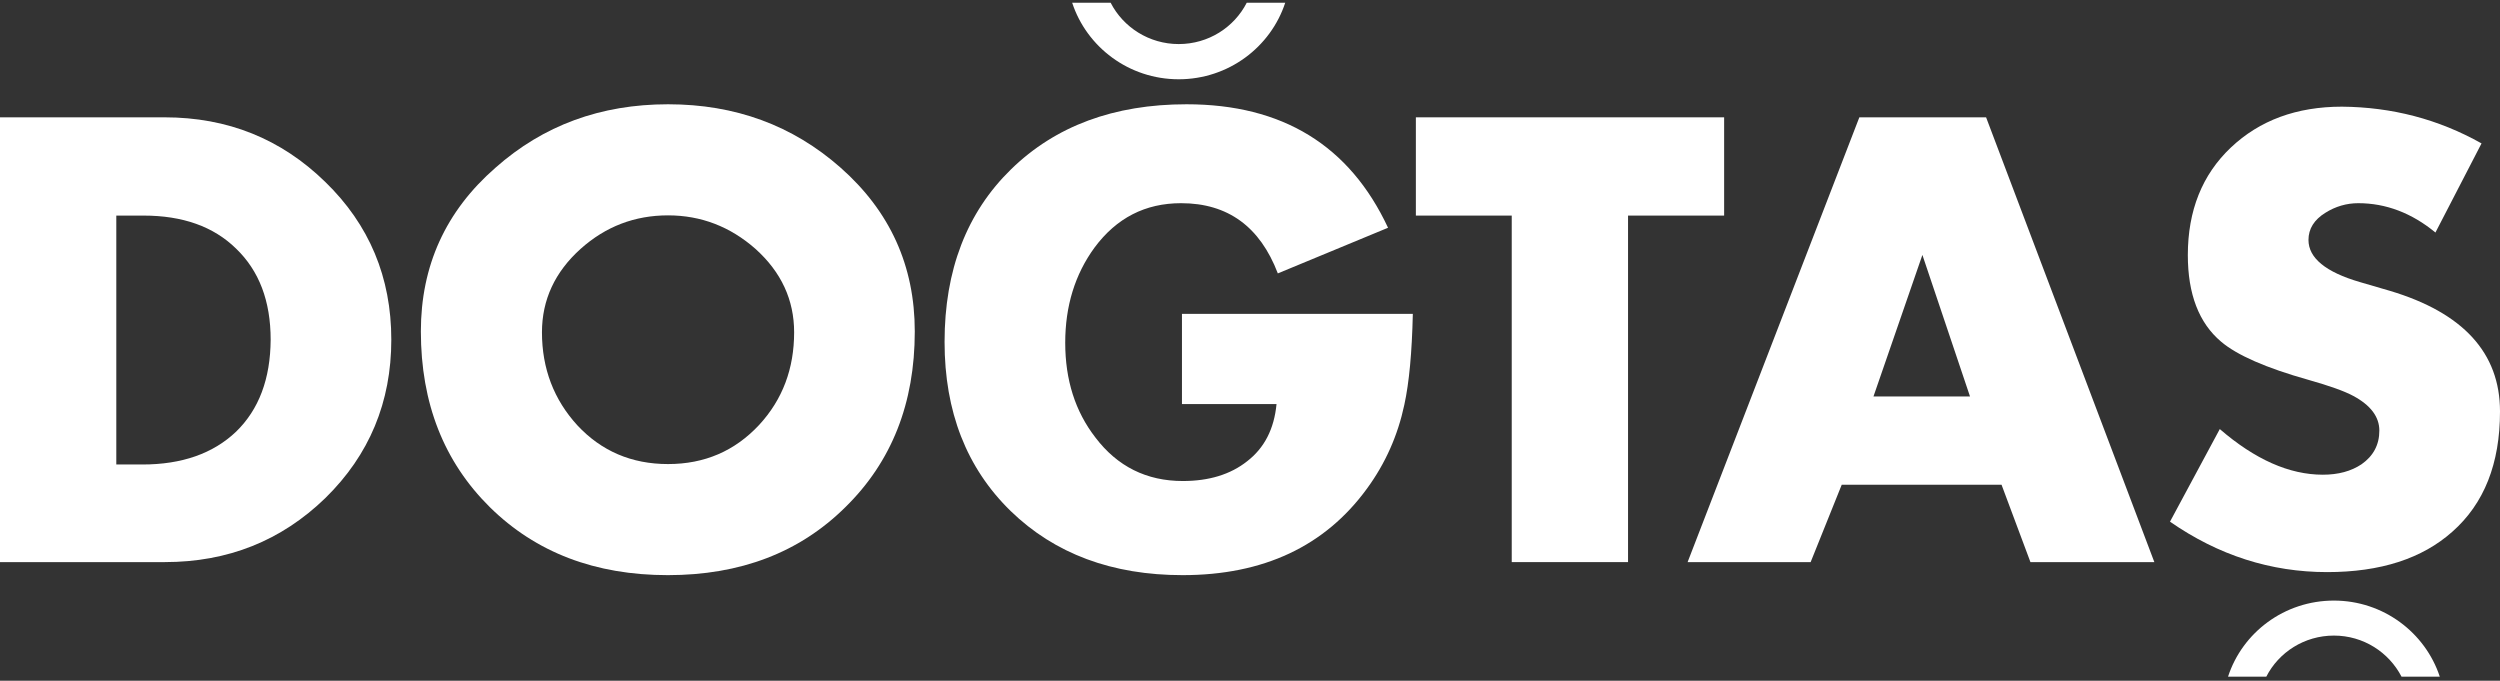
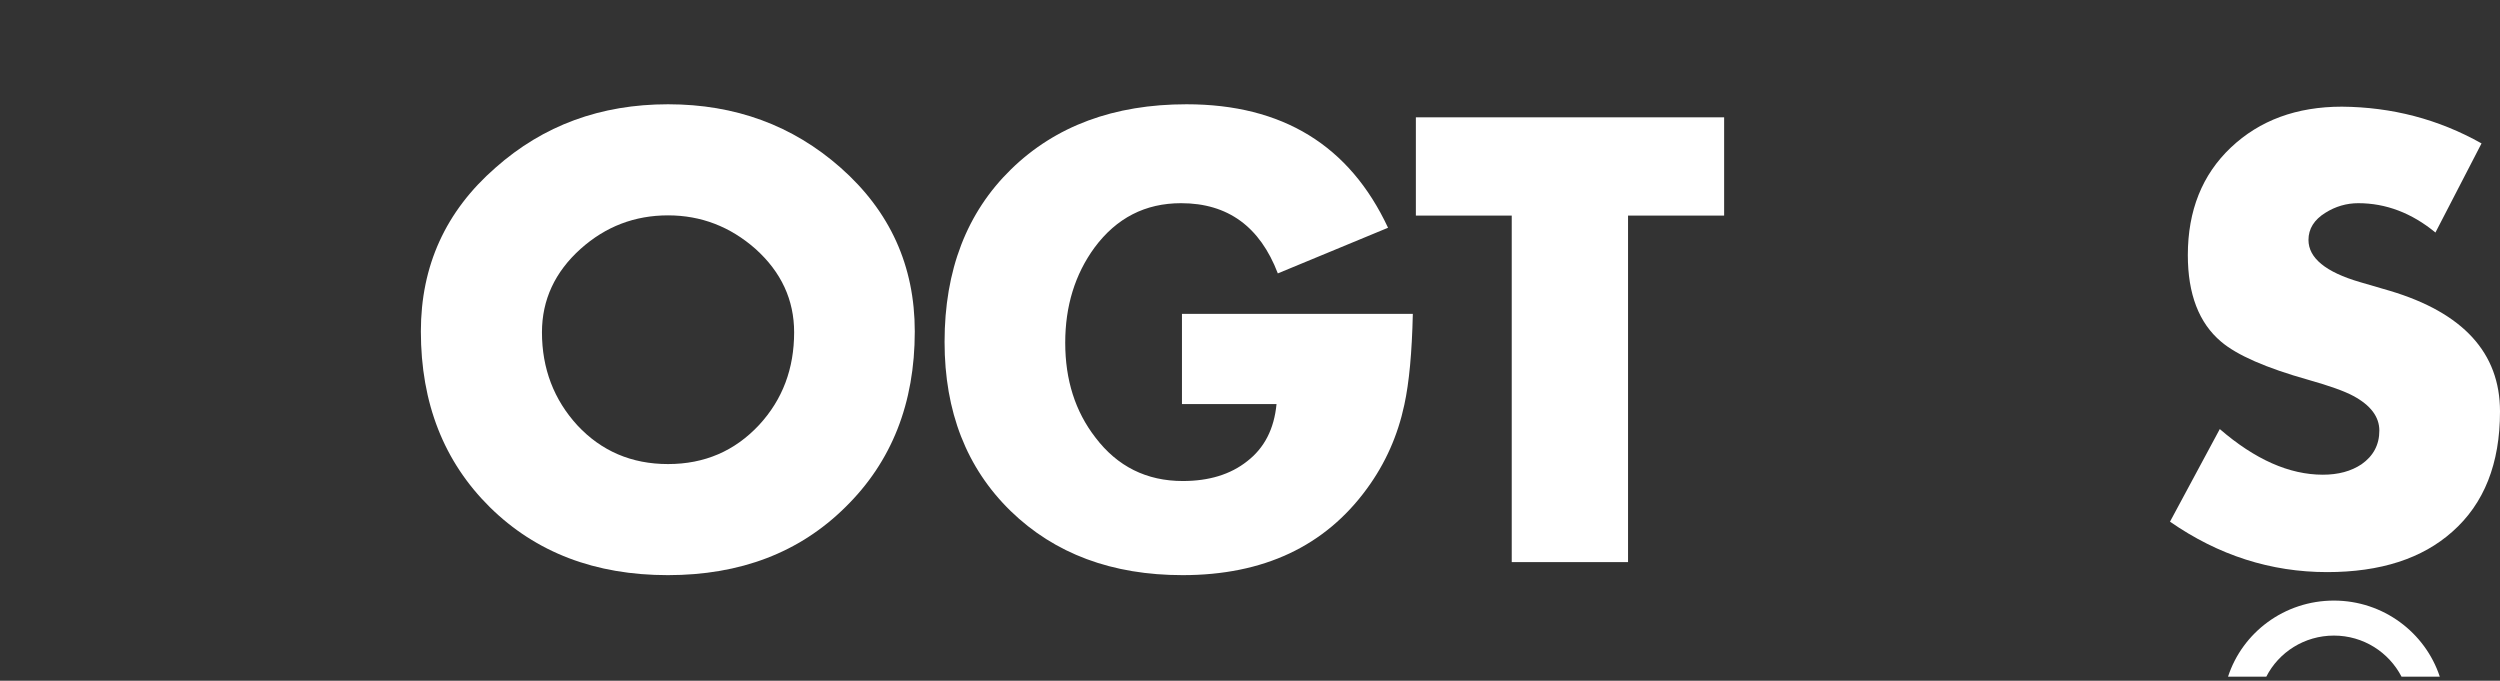
<svg xmlns="http://www.w3.org/2000/svg" width="213" height="58" viewBox="0 0 213 58" fill="none">
  <rect x="0" y="0" width="213" height="58" fill="#333333" stroke="none" />
-   <path d="M158.416 9.996L143.784 47.891H154.267L156.916 41.297H170.53L172.993 47.891H183.55L169.215 9.996H158.416ZM159.62 33.778L163.788 21.72L167.844 33.778H159.62Z" fill="white" />
-   <path d="M27.709 15.497C23.949 11.829 19.392 9.996 14.021 9.996H0V47.891H14.04C19.411 47.891 23.967 46.076 27.727 42.427C31.468 38.76 33.339 34.259 33.339 28.944C33.339 23.628 31.468 19.145 27.709 15.497ZM20.115 36.778C18.151 38.649 15.484 39.575 12.132 39.575H9.909V18.368H12.224C15.558 18.368 18.188 19.294 20.115 21.183C22.078 23.072 23.06 25.647 23.06 28.944C23.041 32.277 22.059 34.889 20.115 36.778Z" fill="white" />
  <path d="M146.896 9.996H120.632V18.368H128.8V47.891H138.709V18.368H146.896V9.996Z" fill="white" />
  <path d="M71.605 14.274C67.53 10.681 62.641 8.884 56.917 8.884C51.175 8.884 46.286 10.681 42.211 14.293C37.969 17.997 35.858 22.646 35.858 28.24C35.858 34.352 37.821 39.334 41.729 43.205C45.656 47.076 50.712 49.002 56.899 49.002C63.085 49.002 68.123 47.076 72.031 43.205C75.976 39.334 77.939 34.352 77.939 28.24C77.939 22.646 75.828 17.997 71.605 14.274ZM64.678 36.204C62.603 38.427 60.029 39.538 56.917 39.538C53.806 39.538 51.231 38.427 49.194 36.241C47.193 34.055 46.175 31.407 46.175 28.314C46.175 25.535 47.286 23.165 49.471 21.201C51.602 19.294 54.083 18.349 56.917 18.349C59.733 18.349 62.215 19.312 64.363 21.201C66.567 23.183 67.66 25.554 67.66 28.314C67.66 31.407 66.678 34.037 64.678 36.204Z" fill="white" />
-   <path d="M100.425 6.754C104.666 6.754 108.26 4.013 109.501 0.235H106.222C105.148 2.328 102.962 3.754 100.425 3.754C97.906 3.754 95.702 2.328 94.628 0.235H91.349C92.59 4.013 96.183 6.754 100.425 6.754Z" fill="white" />
  <path d="M100.703 26.739V34.426H108.76C108.556 36.556 107.722 38.167 106.259 39.297C104.833 40.427 102.999 40.983 100.777 40.983C97.684 40.983 95.202 39.742 93.331 37.278C91.609 35.056 90.757 32.37 90.757 29.203C90.757 26.073 91.59 23.368 93.257 21.09C95.128 18.571 97.573 17.312 100.629 17.312C104.611 17.312 107.352 19.312 108.871 23.294L118.261 19.405C114.983 12.385 109.26 8.884 101.092 8.884C94.905 8.884 89.923 10.737 86.145 14.422C82.366 18.108 80.477 23.017 80.477 29.129C80.477 35.074 82.348 39.871 86.108 43.539C89.867 47.187 94.757 49.002 100.758 49.002C107.648 49.002 112.89 46.539 116.465 41.631C118.039 39.482 119.095 37.093 119.65 34.481C120.058 32.611 120.299 30.036 120.373 26.739H100.74H100.703Z" fill="white" />
  <path d="M198.849 51.17C194.626 51.17 191.052 53.892 189.829 57.652H193.089C194.145 55.578 196.33 54.152 198.849 54.152C201.368 54.152 203.535 55.578 204.61 57.652H207.87C206.629 53.892 203.054 51.17 198.849 51.17Z" fill="white" />
  <path d="M203.61 24.776L201.072 24.035C198.146 23.183 196.682 21.979 196.682 20.442C196.682 19.497 197.164 18.719 198.127 18.127C198.979 17.59 199.924 17.312 200.924 17.312C203.276 17.312 205.48 18.145 207.499 19.812L211.426 12.218C207.74 10.144 203.776 9.125 199.535 9.088C195.664 9.088 192.515 10.255 190.07 12.57C187.625 14.885 186.403 17.942 186.403 21.738C186.403 25.054 187.347 27.517 189.237 29.11C190.589 30.259 193.071 31.351 196.701 32.37C198.46 32.87 199.72 33.315 200.479 33.722C201.98 34.519 202.72 35.519 202.72 36.685C202.72 37.908 202.202 38.853 201.202 39.556C200.313 40.149 199.22 40.445 197.905 40.445C195.052 40.445 192.126 39.149 189.126 36.556L184.884 44.446C189.014 47.317 193.478 48.743 198.275 48.743C202.813 48.743 206.369 47.595 208.944 45.298C211.648 42.909 213 39.501 213 35.056C213 30.073 209.87 26.647 203.61 24.776Z" fill="white" />
</svg>